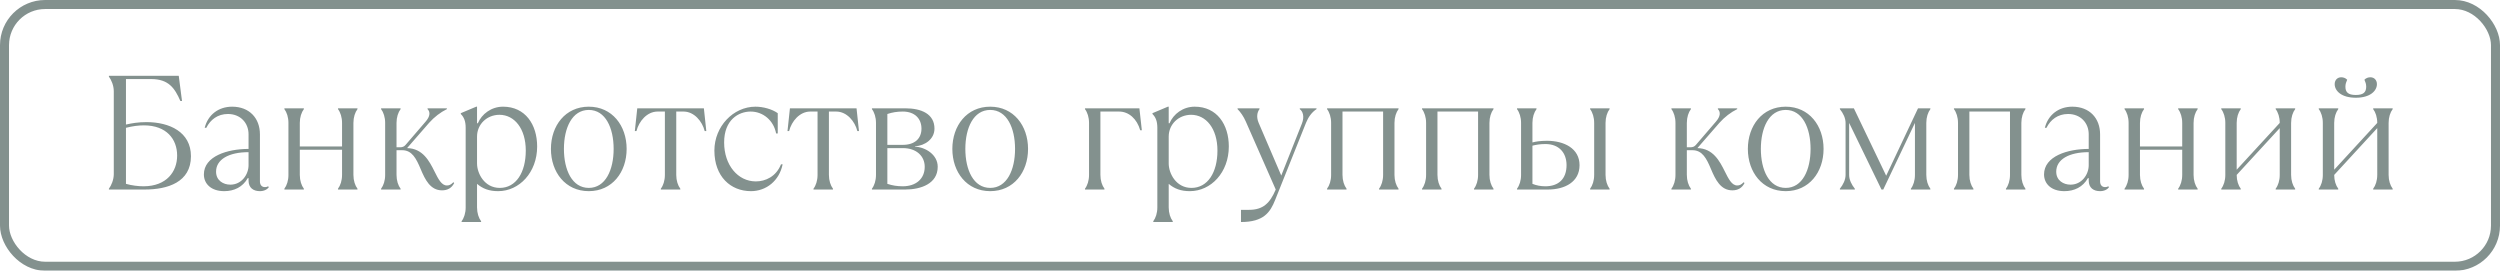
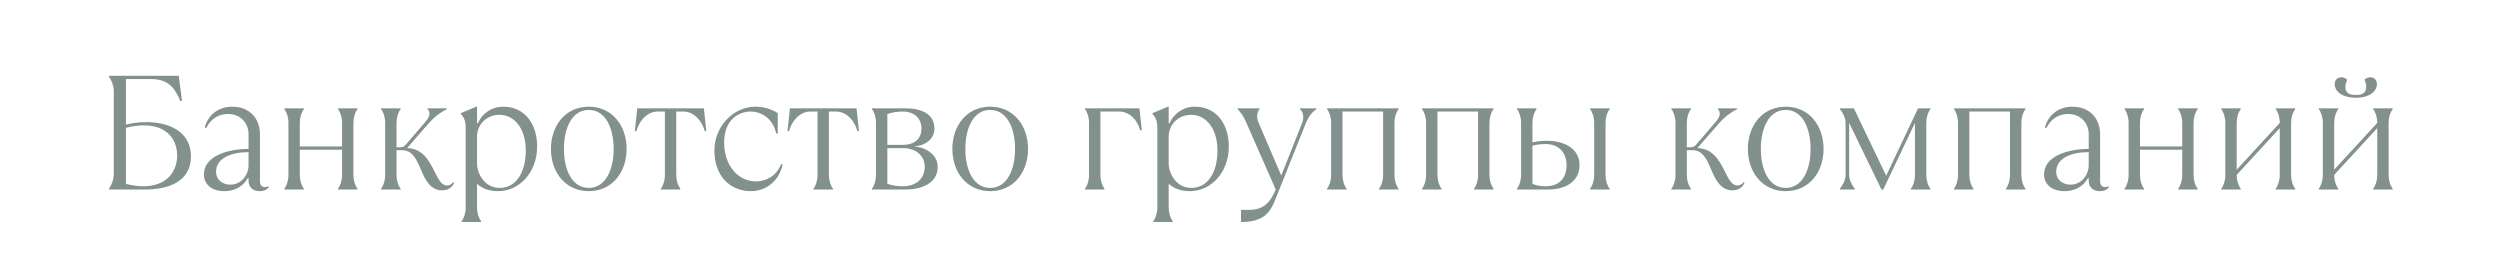
<svg xmlns="http://www.w3.org/2000/svg" width="277" height="30" viewBox="0 0 277 30" fill="none">
  <g opacity="0.55">
    <path d="M16.026 21C18.582 21 21.157 20.19 21.157 17.31C21.157 14.61 18.762 13.53 16.224 13.53C15.306 13.53 14.586 13.656 13.957 13.8V8.76H16.747C18.672 8.76 19.357 9.75 19.986 11.19H20.166L19.806 8.4H12.066V8.49C12.336 8.85 12.607 9.48 12.607 10.11V19.29C12.607 19.92 12.336 20.55 12.066 20.91V21H16.026ZM15.9 20.64C15.306 20.64 14.586 20.55 13.957 20.37V14.16C14.677 13.98 15.306 13.89 15.937 13.89C18.456 13.89 19.627 15.42 19.627 17.238C19.627 19.02 18.456 20.64 15.9 20.64ZM29.7 20.64C29.664 20.676 29.538 20.73 29.34 20.73C29.07 20.73 28.8 20.55 28.8 20.1V14.88C28.8 13.098 27.63 11.82 25.722 11.82C24.21 11.82 23.04 12.72 22.68 14.16H22.86C23.31 13.26 24.12 12.63 25.254 12.63C26.64 12.63 27.54 13.62 27.54 14.88V16.5C25.2 16.5 22.59 17.31 22.59 19.326C22.59 20.37 23.4 21.18 24.84 21.18C25.938 21.18 26.892 20.73 27.45 19.74H27.54V20.01C27.54 20.82 28.08 21.18 28.8 21.18C29.25 21.18 29.61 21 29.79 20.73L29.7 20.64ZM25.524 20.46C24.75 20.46 23.94 20.01 23.94 19.02C23.94 17.67 25.344 16.86 27.54 16.86V18.3C27.54 19.344 26.766 20.46 25.524 20.46ZM33.669 21V20.91C33.399 20.55 33.219 20.01 33.219 19.38V16.59H37.899V19.38C37.899 20.01 37.719 20.55 37.449 20.91V21H39.609V20.91C39.339 20.55 39.159 20.01 39.159 19.38V13.62C39.159 12.99 39.339 12.45 39.609 12.09V12H37.449V12.09C37.719 12.45 37.899 12.99 37.899 13.62V16.23H33.219V13.62C33.219 12.99 33.399 12.45 33.669 12.09V12H31.509V12.09C31.779 12.45 31.959 12.99 31.959 13.62V19.38C31.959 20.01 31.779 20.55 31.509 20.91V21H33.669ZM48.975 21.09C49.605 21.09 50.055 20.82 50.325 20.28L50.235 20.19C49.965 20.46 49.785 20.55 49.515 20.55C48.921 20.55 48.561 19.83 48.147 19.002C47.571 17.85 46.851 16.446 45.105 16.41L47.535 13.62C48.129 12.954 48.795 12.45 49.515 12.09V12H47.373V12.09C47.697 12.414 47.661 12.9 47.157 13.476L44.943 16.05C44.781 16.248 44.583 16.32 44.313 16.32H43.935V13.62C43.935 12.99 44.115 12.45 44.385 12.09V12H42.225V12.09C42.495 12.45 42.675 12.99 42.675 13.62V19.38C42.675 20.01 42.495 20.55 42.225 20.91V21H44.385V20.91C44.115 20.55 43.935 20.01 43.935 19.38V16.644H44.565C45.645 16.644 46.113 17.544 46.617 18.75C47.103 19.902 47.679 21.09 48.975 21.09ZM53.306 24.6V24.51C53.036 24.15 52.856 23.61 52.856 22.98V20.37C53.486 20.91 54.206 21.18 55.196 21.18C57.536 21.18 59.516 19.11 59.516 16.23C59.516 13.8 58.202 11.82 55.736 11.82C54.44 11.82 53.378 12.63 52.946 13.656H52.856V11.82H52.766L51.056 12.54V12.63C51.416 12.99 51.596 13.44 51.596 14.16V22.98C51.596 23.61 51.416 24.15 51.146 24.51V24.6H53.306ZM55.376 20.82C53.666 20.82 52.856 19.2 52.856 18.12V15.132C52.856 13.764 53.954 12.72 55.34 12.72C56.996 12.72 58.256 14.25 58.256 16.68C58.256 19.11 57.176 20.82 55.376 20.82ZM65.237 21.18C67.829 21.18 69.431 19.074 69.431 16.5C69.431 13.926 67.829 11.82 65.237 11.82C62.645 11.82 61.043 13.926 61.043 16.5C61.043 19.074 62.645 21.18 65.237 21.18ZM65.237 20.82C63.383 20.82 62.483 18.822 62.483 16.5C62.483 14.178 63.383 12.18 65.237 12.18C67.091 12.18 67.991 14.178 67.991 16.5C67.991 18.822 67.091 20.82 65.237 20.82ZM75.379 21V20.91C75.109 20.55 74.929 20.01 74.929 19.38V12.36H75.739C76.909 12.36 77.809 13.44 78.079 14.52H78.259L77.989 12H70.609L70.339 14.52H70.519C70.789 13.44 71.689 12.36 72.859 12.36H73.669V19.38C73.669 20.01 73.489 20.55 73.219 20.91V21H75.379ZM83.204 21.18C84.914 21.18 86.354 20.01 86.714 18.21H86.534C85.994 19.56 84.824 20.1 83.744 20.1C81.764 20.1 80.234 18.3 80.234 15.78C80.234 13.26 81.854 12.36 83.168 12.36C84.554 12.36 85.724 13.35 85.994 14.79H86.174V12.54C85.544 12.09 84.554 11.82 83.708 11.82C81.242 11.82 79.154 14.016 79.154 16.68C79.154 19.56 80.954 21.18 83.204 21.18ZM92.294 21V20.91C92.024 20.55 91.844 20.01 91.844 19.38V12.36H92.654C93.824 12.36 94.724 13.44 94.994 14.52H95.174L94.904 12H87.524L87.254 14.52H87.434C87.704 13.44 88.604 12.36 89.774 12.36H90.584V19.38C90.584 20.01 90.404 20.55 90.134 20.91V21H92.294ZM100.299 21C102.009 21 103.899 20.37 103.899 18.48C103.899 17.13 102.531 16.302 101.379 16.248V16.212C102.477 16.14 103.539 15.42 103.539 14.25C103.539 12.63 102.099 12 100.299 12H96.609V12.09C96.879 12.45 97.059 12.99 97.059 13.62V19.38C97.059 20.01 96.879 20.55 96.609 20.91V21H100.299ZM98.319 12.63C98.859 12.45 99.399 12.36 100.029 12.36C101.379 12.36 102.099 13.17 102.099 14.25C102.099 15.33 101.379 16.05 100.029 16.05H98.319V12.63ZM100.029 20.64C99.399 20.64 98.859 20.55 98.319 20.37V16.41H100.029C101.559 16.41 102.459 17.31 102.459 18.48C102.459 19.83 101.469 20.64 100.029 20.64ZM109.714 21.18C112.306 21.18 113.908 19.074 113.908 16.5C113.908 13.926 112.306 11.82 109.714 11.82C107.122 11.82 105.52 13.926 105.52 16.5C105.52 19.074 107.122 21.18 109.714 21.18ZM109.714 20.82C107.86 20.82 106.96 18.822 106.96 16.5C106.96 14.178 107.86 12.18 109.714 12.18C111.568 12.18 112.468 14.178 112.468 16.5C112.468 18.822 111.568 20.82 109.714 20.82ZM122.375 21V20.91C122.105 20.55 121.925 20.01 121.925 19.38V12.36H123.995C125.075 12.36 125.975 13.17 126.335 14.43H126.515L126.245 12H120.215V12.09C120.485 12.45 120.665 12.99 120.665 13.62V19.38C120.665 20.01 120.485 20.55 120.215 20.91V21H122.375ZM129.943 24.6V24.51C129.673 24.15 129.493 23.61 129.493 22.98V20.37C130.123 20.91 130.843 21.18 131.833 21.18C134.173 21.18 136.153 19.11 136.153 16.23C136.153 13.8 134.839 11.82 132.373 11.82C131.077 11.82 130.015 12.63 129.583 13.656H129.493V11.82H129.403L127.693 12.54V12.63C128.053 12.99 128.233 13.44 128.233 14.16V22.98C128.233 23.61 128.053 24.15 127.783 24.51V24.6H129.943ZM132.013 20.82C130.303 20.82 129.493 19.2 129.493 18.12V15.132C129.493 13.764 130.591 12.72 131.977 12.72C133.633 12.72 134.893 14.25 134.893 16.68C134.893 19.11 133.813 20.82 132.013 20.82ZM137.5 24.6C140.02 24.6 140.74 23.52 141.28 22.17L144.7 13.62C144.952 12.99 145.33 12.45 145.87 12.09V12H144.016V12.09C144.358 12.342 144.556 12.918 144.25 13.692L141.964 19.452L139.462 13.62C139.192 12.99 139.282 12.45 139.552 12.09V12H137.122V12.09C137.446 12.414 137.788 12.9 138.04 13.476L141.352 21C140.704 22.53 139.93 23.25 138.4 23.25H137.5V24.6ZM149.198 21V20.91C148.928 20.55 148.748 20.01 148.748 19.38V12.36H153.248V19.38C153.248 20.01 153.068 20.55 152.798 20.91V21H154.958V20.91C154.688 20.55 154.508 20.01 154.508 19.38V13.62C154.508 12.99 154.688 12.45 154.958 12.09V12H147.038V12.09C147.308 12.45 147.488 12.99 147.488 13.62V19.38C147.488 20.01 147.308 20.55 147.038 20.91V21H149.198ZM159.721 21V20.91C159.451 20.55 159.271 20.01 159.271 19.38V12.36H163.771V19.38C163.771 20.01 163.591 20.55 163.321 20.91V21H165.481V20.91C165.211 20.55 165.031 20.01 165.031 19.38V13.62C165.031 12.99 165.211 12.45 165.481 12.09V12H157.561V12.09C157.831 12.45 158.011 12.99 158.011 13.62V19.38C158.011 20.01 157.831 20.55 157.561 20.91V21H159.721ZM171.504 21C173.394 21 175.014 20.154 175.014 18.3C175.014 16.446 173.304 15.6 171.414 15.6C170.604 15.6 170.154 15.69 169.794 15.78V13.62C169.794 12.99 169.974 12.45 170.244 12.09V12H168.084V12.09C168.354 12.45 168.534 12.99 168.534 13.62V19.38C168.534 20.01 168.354 20.55 168.084 20.91V21H171.504ZM178.344 21V20.91C178.074 20.55 177.894 20.01 177.894 19.38V13.62C177.894 12.99 178.074 12.45 178.344 12.09V12H176.184V12.09C176.454 12.45 176.634 12.99 176.634 13.62V19.38C176.634 20.01 176.454 20.55 176.184 20.91V21H178.344ZM171.234 20.64C170.694 20.64 170.244 20.55 169.794 20.37V16.14C170.154 16.05 170.604 15.96 171.234 15.96C172.764 15.96 173.574 16.95 173.574 18.3C173.574 19.83 172.674 20.64 171.234 20.64ZM191.942 21.09C192.572 21.09 193.022 20.82 193.292 20.28L193.202 20.19C192.932 20.46 192.752 20.55 192.482 20.55C191.888 20.55 191.528 19.83 191.114 19.002C190.538 17.85 189.818 16.446 188.072 16.41L190.502 13.62C191.096 12.954 191.762 12.45 192.482 12.09V12H190.34V12.09C190.664 12.414 190.628 12.9 190.124 13.476L187.91 16.05C187.748 16.248 187.55 16.32 187.28 16.32H186.902V13.62C186.902 12.99 187.082 12.45 187.352 12.09V12H185.192V12.09C185.462 12.45 185.642 12.99 185.642 13.62V19.38C185.642 20.01 185.462 20.55 185.192 20.91V21H187.352V20.91C187.082 20.55 186.902 20.01 186.902 19.38V16.644H187.532C188.612 16.644 189.08 17.544 189.584 18.75C190.07 19.902 190.646 21.09 191.942 21.09ZM197.857 21.18C200.449 21.18 202.051 19.074 202.051 16.5C202.051 13.926 200.449 11.82 197.857 11.82C195.265 11.82 193.663 13.926 193.663 16.5C193.663 19.074 195.265 21.18 197.857 21.18ZM197.857 20.82C196.003 20.82 195.103 18.822 195.103 16.5C195.103 14.178 196.003 12.18 197.857 12.18C199.711 12.18 200.611 14.178 200.611 16.5C200.611 18.822 199.711 20.82 197.857 20.82ZM205.515 21V20.91C205.155 20.46 204.885 19.92 204.885 19.38V13.62L208.467 21H208.665L212.175 13.62V19.38C212.175 20.01 211.995 20.55 211.725 20.91V21H213.885V20.91C213.615 20.55 213.435 20.01 213.435 19.38V13.62C213.435 12.99 213.615 12.45 213.885 12.09V12H212.517L208.989 19.47L205.407 12H203.859V12.09C204.219 12.54 204.489 13.08 204.489 13.62V19.38C204.489 19.92 204.219 20.46 203.859 20.91V21H205.515ZM218.657 21V20.91C218.387 20.55 218.207 20.01 218.207 19.38V12.36H222.707V19.38C222.707 20.01 222.527 20.55 222.257 20.91V21H224.417V20.91C224.147 20.55 223.967 20.01 223.967 19.38V13.62C223.967 12.99 224.147 12.45 224.417 12.09V12H216.497V12.09C216.767 12.45 216.947 12.99 216.947 13.62V19.38C216.947 20.01 216.767 20.55 216.497 20.91V21H218.657ZM233.59 20.64C233.554 20.676 233.428 20.73 233.23 20.73C232.96 20.73 232.69 20.55 232.69 20.1V14.88C232.69 13.098 231.52 11.82 229.612 11.82C228.1 11.82 226.93 12.72 226.57 14.16H226.75C227.2 13.26 228.01 12.63 229.144 12.63C230.53 12.63 231.43 13.62 231.43 14.88V16.5C229.09 16.5 226.48 17.31 226.48 19.326C226.48 20.37 227.29 21.18 228.73 21.18C229.828 21.18 230.782 20.73 231.34 19.74H231.43V20.01C231.43 20.82 231.97 21.18 232.69 21.18C233.14 21.18 233.5 21 233.68 20.73L233.59 20.64ZM229.414 20.46C228.64 20.46 227.83 20.01 227.83 19.02C227.83 17.67 229.234 16.86 231.43 16.86V18.3C231.43 19.344 230.656 20.46 229.414 20.46ZM237.559 21V20.91C237.289 20.55 237.109 20.01 237.109 19.38V16.59H241.789V19.38C241.789 20.01 241.609 20.55 241.339 20.91V21H243.499V20.91C243.229 20.55 243.049 20.01 243.049 19.38V13.62C243.049 12.99 243.229 12.45 243.499 12.09V12H241.339V12.09C241.609 12.45 241.789 12.99 241.789 13.62V16.23H237.109V13.62C237.109 12.99 237.289 12.45 237.559 12.09V12H235.399V12.09C235.669 12.45 235.849 12.99 235.849 13.62V19.38C235.849 20.01 235.669 20.55 235.399 20.91V21H237.559ZM248.275 21V20.91C248.005 20.55 247.825 20.01 247.825 19.38L252.595 14.196V19.38C252.595 20.01 252.415 20.55 252.145 20.91V21H254.305V20.91C254.035 20.55 253.855 20.01 253.855 19.38V13.62C253.855 12.99 254.035 12.45 254.305 12.09V12H252.145V12.09C252.415 12.45 252.595 12.99 252.595 13.62L247.825 18.804V13.62C247.825 12.99 248.005 12.45 248.275 12.09V12H246.115V12.09C246.385 12.45 246.565 12.99 246.565 13.62V19.38C246.565 20.01 246.385 20.55 246.115 20.91V21H248.275ZM261.023 10.83C262.607 10.83 263.363 10.074 263.363 9.318C263.363 8.868 263.057 8.562 262.643 8.562C262.409 8.562 262.175 8.634 261.977 8.832C262.085 9.084 262.175 9.3 262.175 9.606C262.175 10.218 261.869 10.524 261.023 10.524C260.177 10.524 259.871 10.218 259.871 9.606C259.871 9.3 259.961 9.084 260.069 8.832C259.871 8.634 259.637 8.562 259.403 8.562C258.989 8.562 258.683 8.868 258.683 9.318C258.683 10.074 259.439 10.83 261.023 10.83ZM259.079 21V20.91C258.809 20.55 258.629 20.01 258.629 19.38L263.399 14.196V19.38C263.399 20.01 263.219 20.55 262.949 20.91V21H265.109V20.91C264.839 20.55 264.659 20.01 264.659 19.38V13.62C264.659 12.99 264.839 12.45 265.109 12.09V12H262.949V12.09C263.219 12.45 263.399 12.99 263.399 13.62L258.629 18.804V13.62C258.629 12.99 258.809 12.45 259.079 12.09V12H256.919V12.09C257.189 12.45 257.369 12.99 257.369 13.62V19.38C257.369 20.01 257.189 20.55 256.919 20.91V21H259.079Z" fill="#1E3632" />
-     <rect x="0.5" y="0.5" width="276" height="29" rx="4.5" stroke="#1E3632" />
  </g>
</svg>